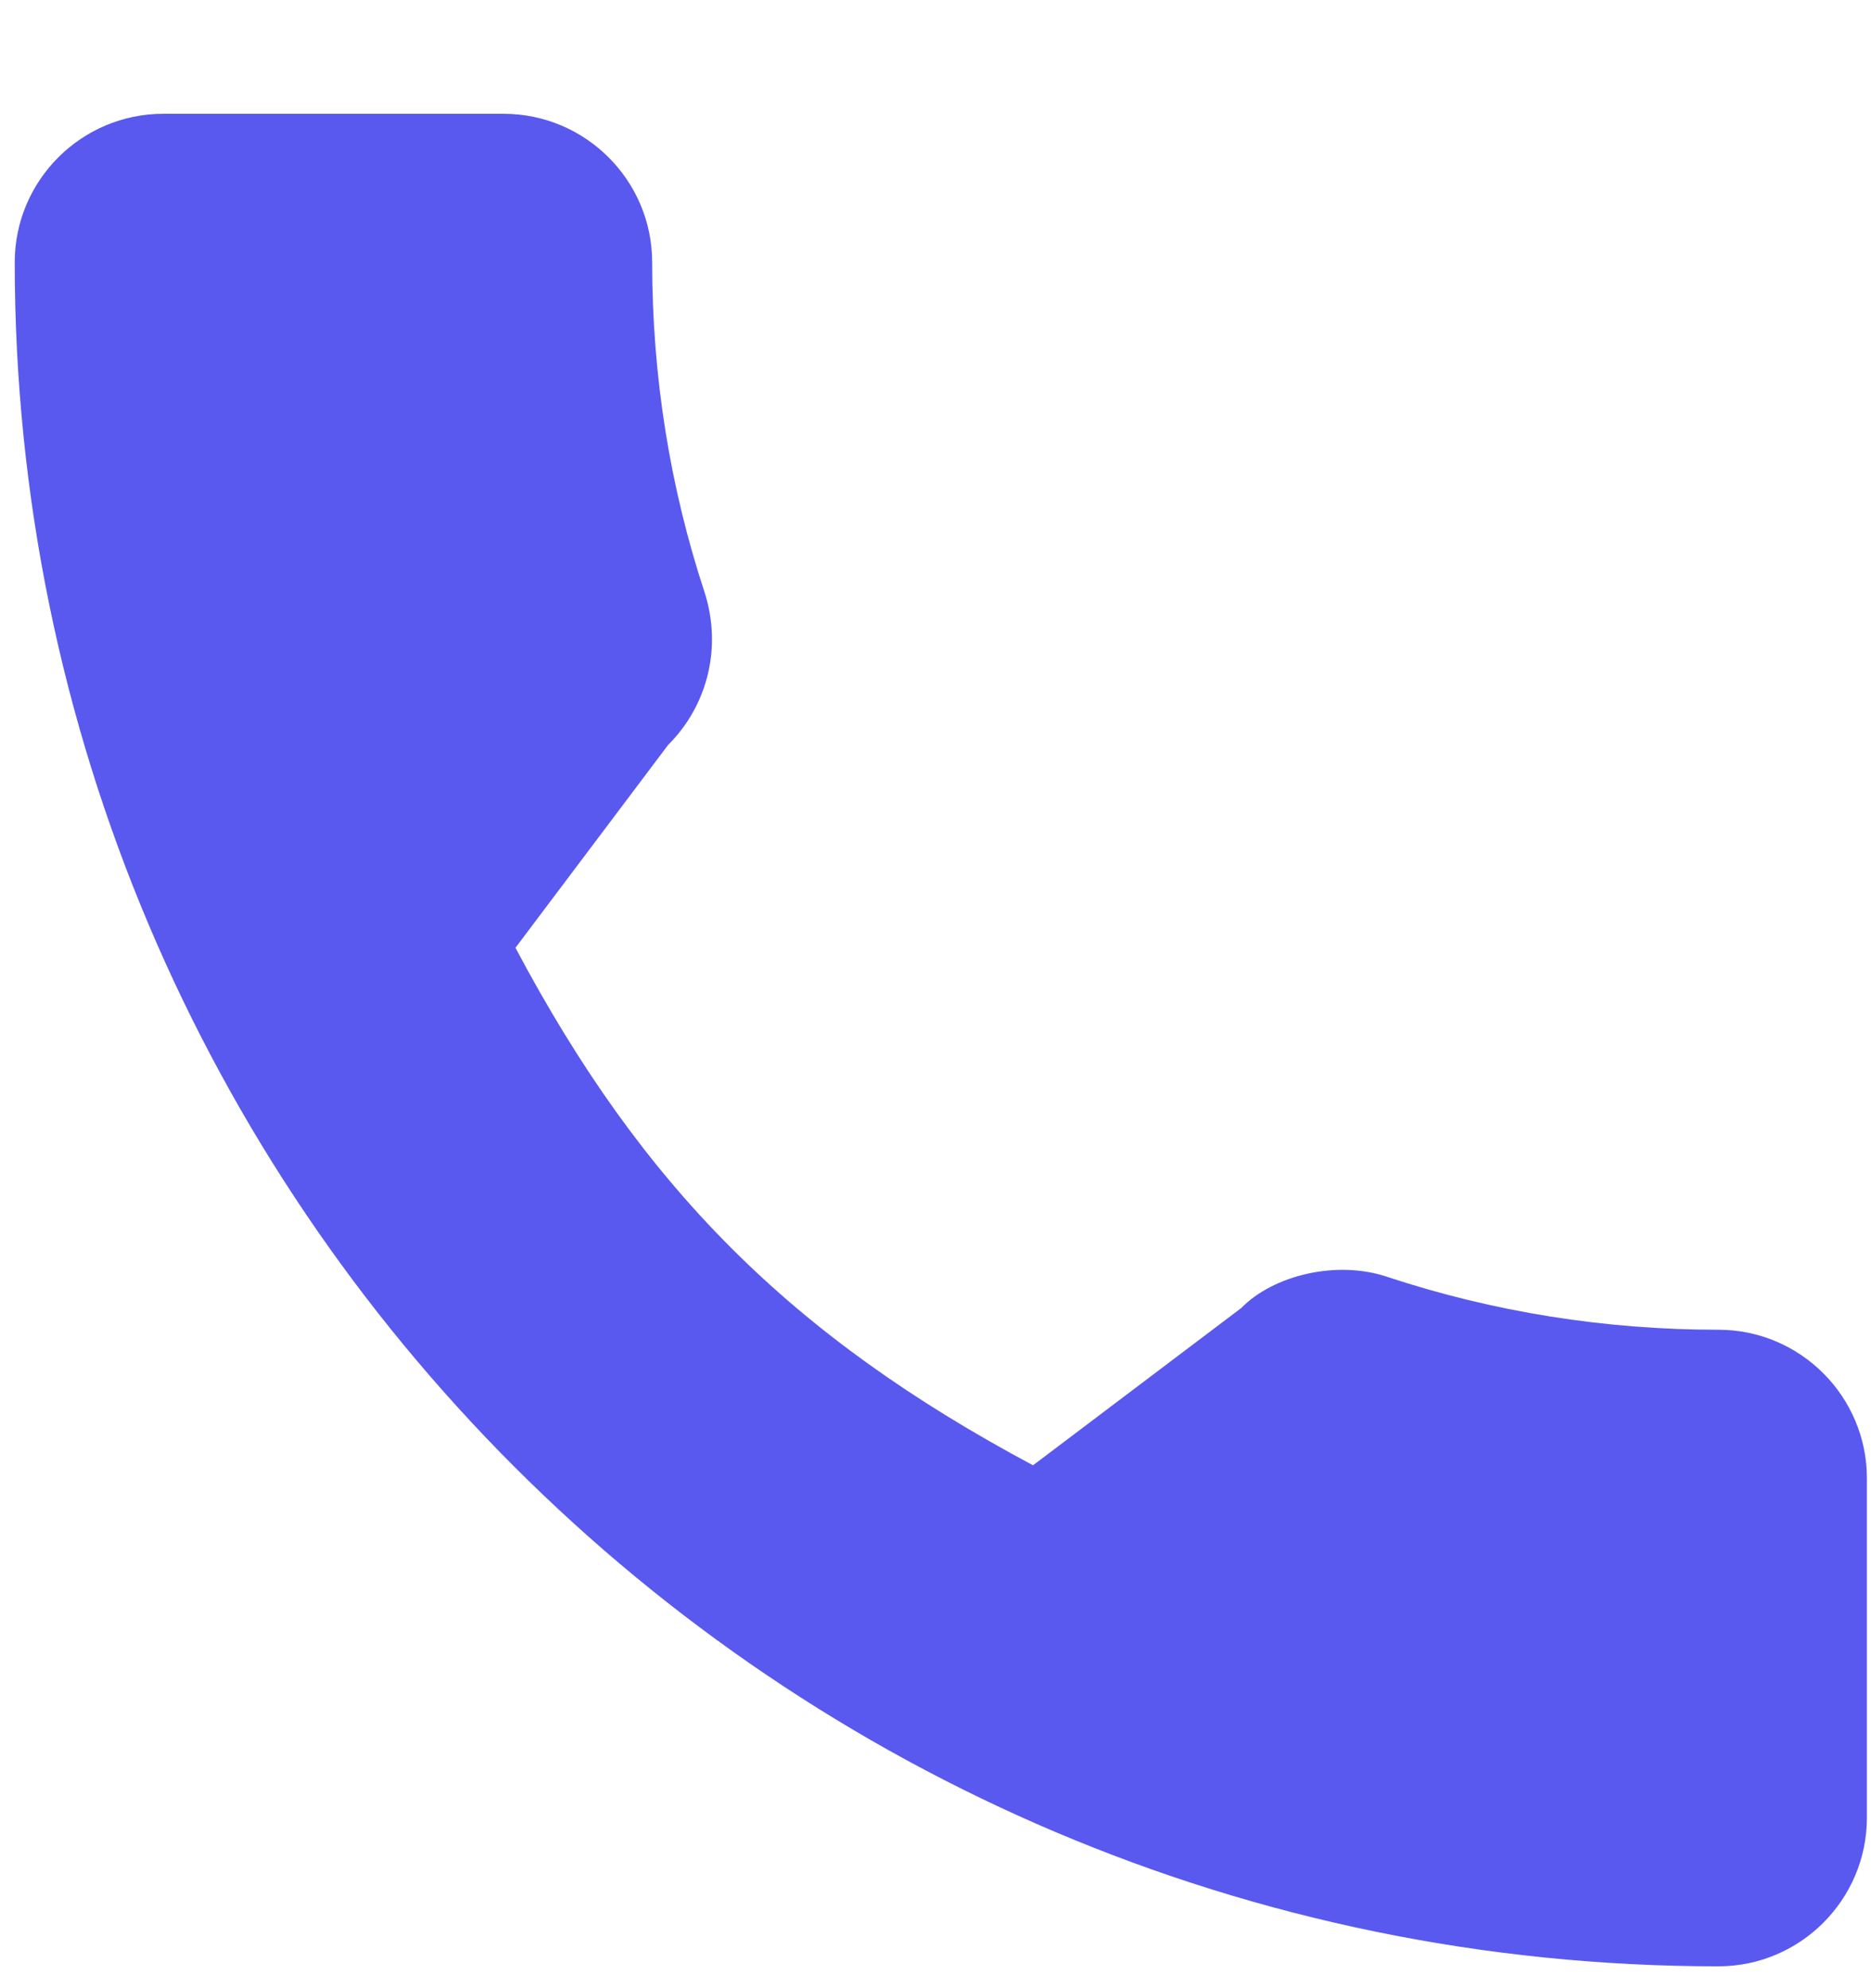
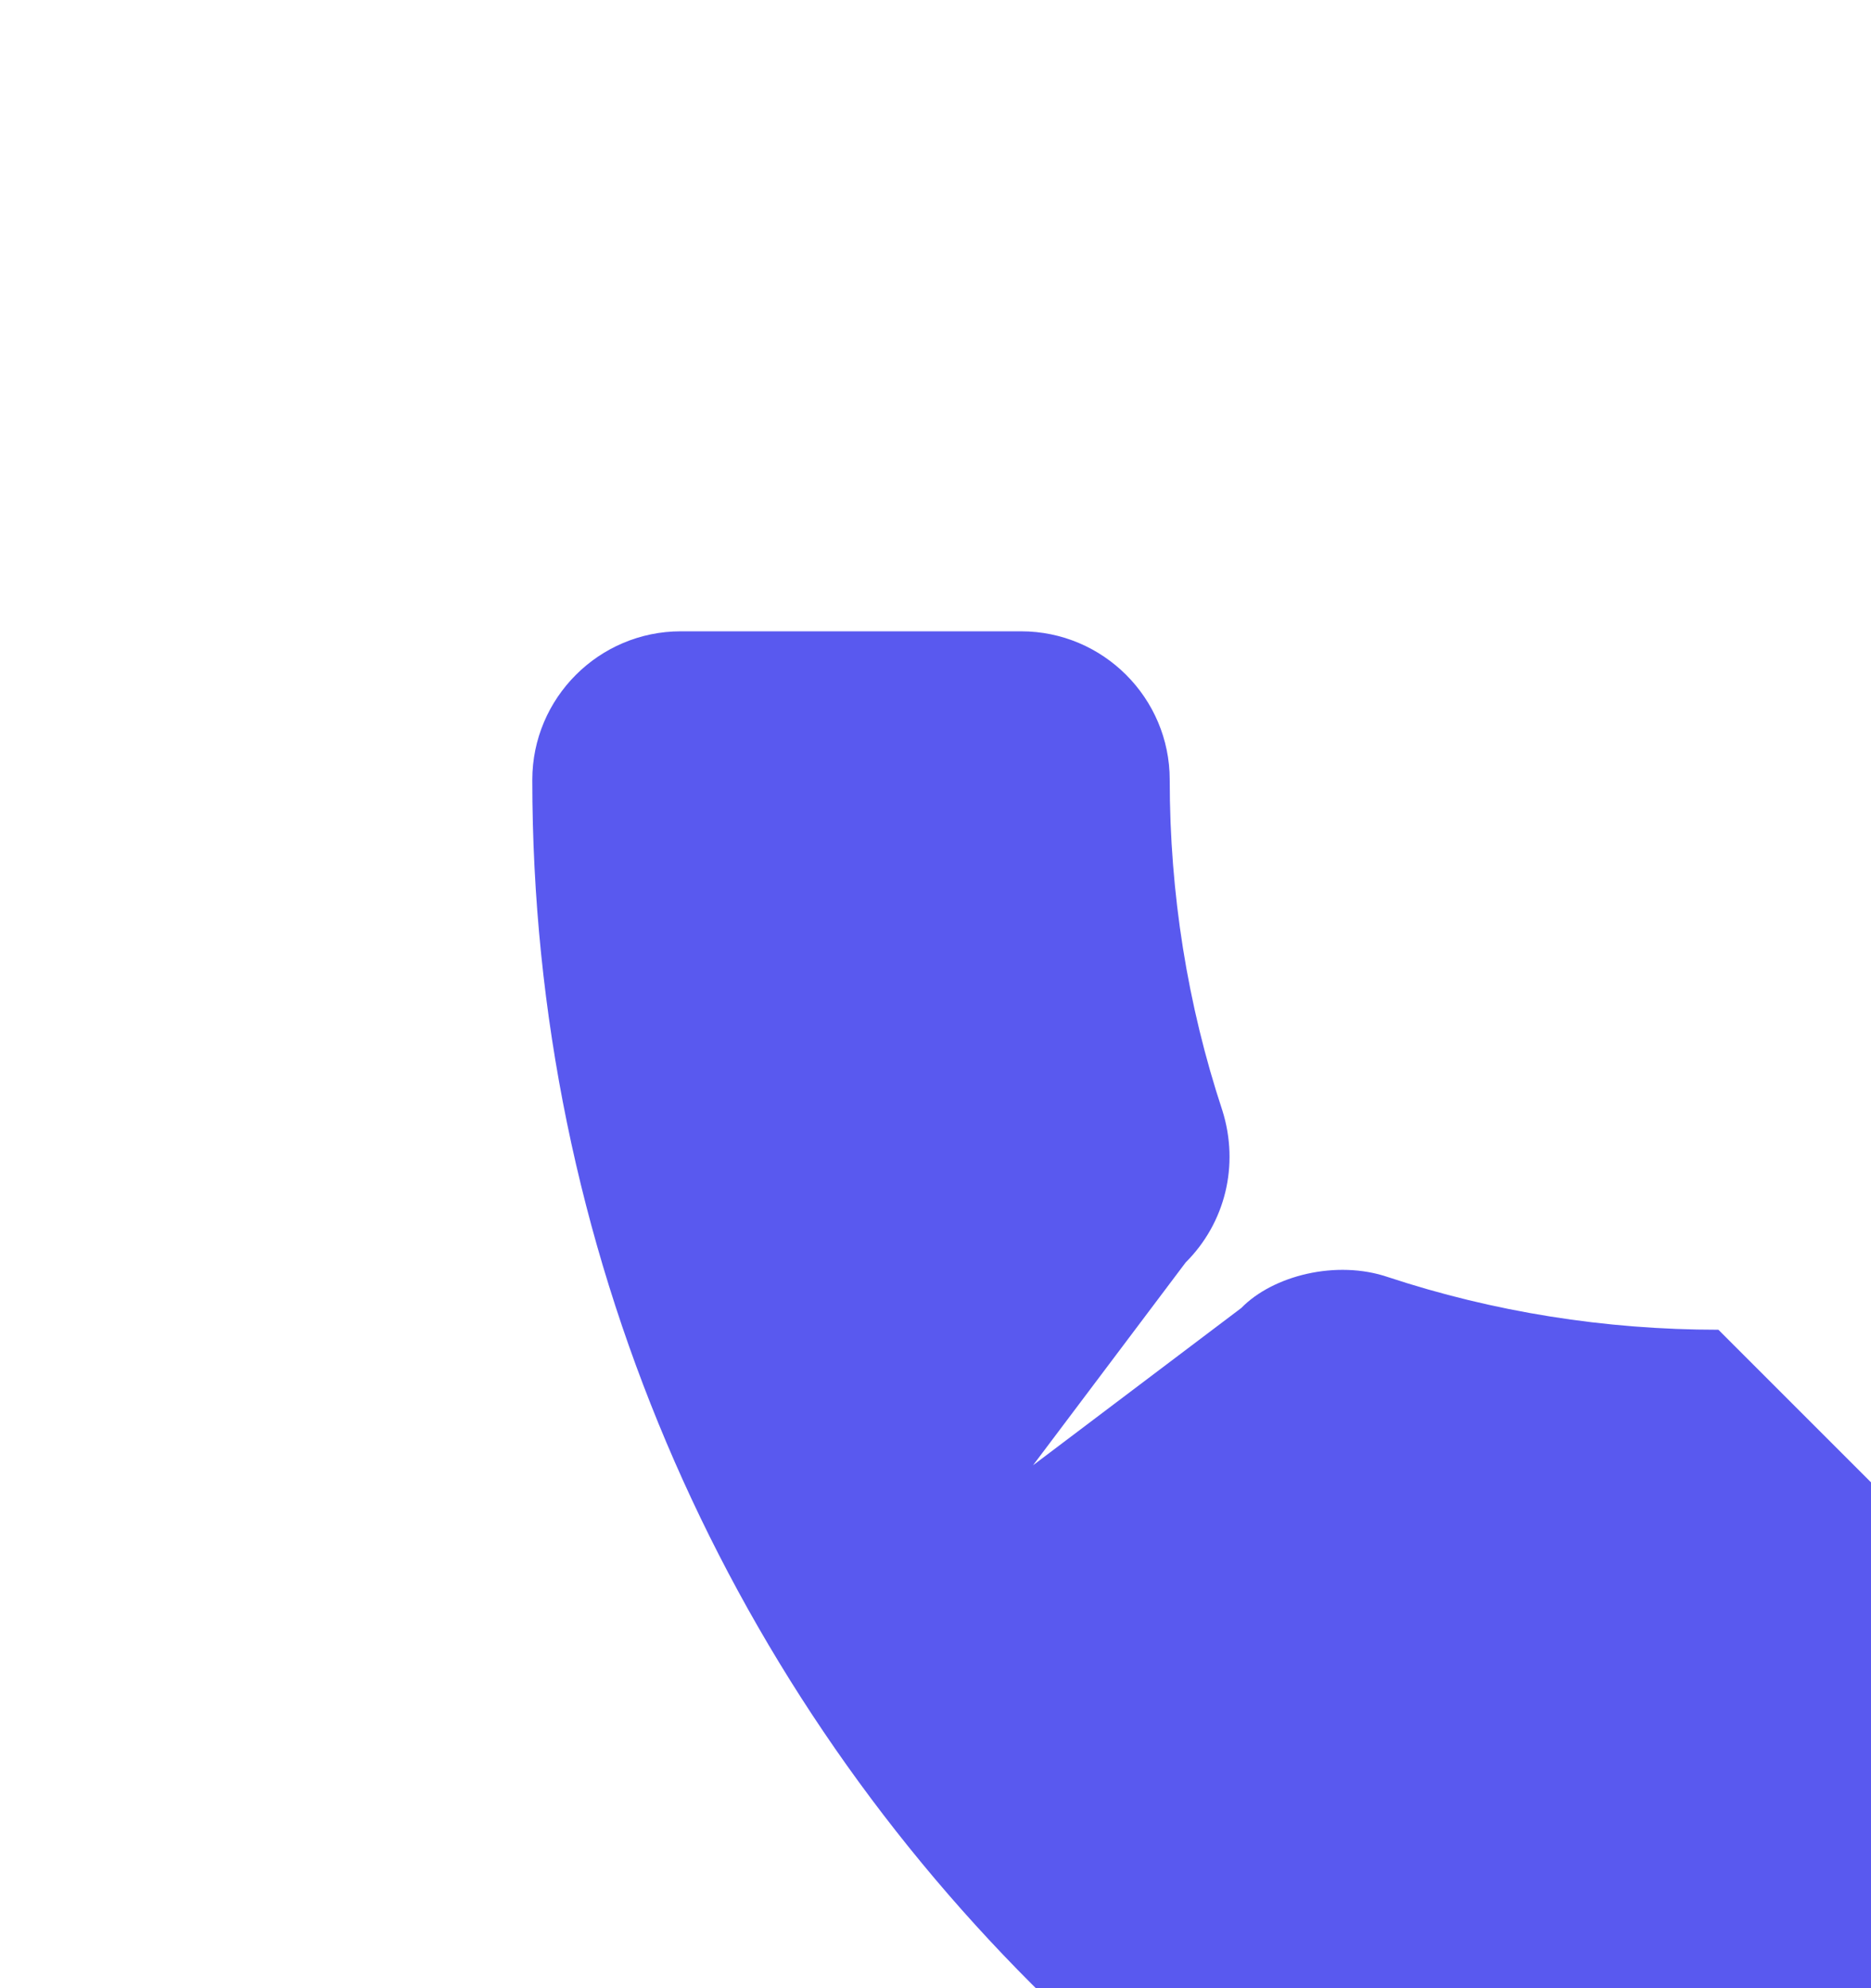
<svg xmlns="http://www.w3.org/2000/svg" width="16" height="17" viewBox="0 0 16 17">
  <g fill="none" fill-rule="evenodd">
    <g fill="#5959EF">
-       <path d="M1041.695 6810.37c-.97 0-1.922-.152-2.825-.45-.442-.151-.985-.013-1.255.264l-1.781 1.345c-2.066-1.103-3.338-2.374-4.426-4.425l1.305-1.734c.34-.339.46-.833.315-1.297-.3-.907-.451-1.86-.451-2.83 0-.7-.57-1.27-1.271-1.27h-2.91c-.7 0-1.27.57-1.27 1.27 0 8.034 6.535 14.57 14.569 14.57.7 0 1.27-.57 1.27-1.272v-2.9c0-.701-.57-1.271-1.27-1.271z" transform="translate(-1027 -6799)" />
+       <path d="M1041.695 6810.37c-.97 0-1.922-.152-2.825-.45-.442-.151-.985-.013-1.255.264l-1.781 1.345l1.305-1.734c.34-.339.46-.833.315-1.297-.3-.907-.451-1.86-.451-2.83 0-.7-.57-1.27-1.271-1.27h-2.91c-.7 0-1.27.57-1.27 1.27 0 8.034 6.535 14.57 14.569 14.57.7 0 1.27-.57 1.27-1.272v-2.9c0-.701-.57-1.271-1.27-1.271z" transform="translate(-1027 -6799)" />
    </g>
  </g>
</svg>